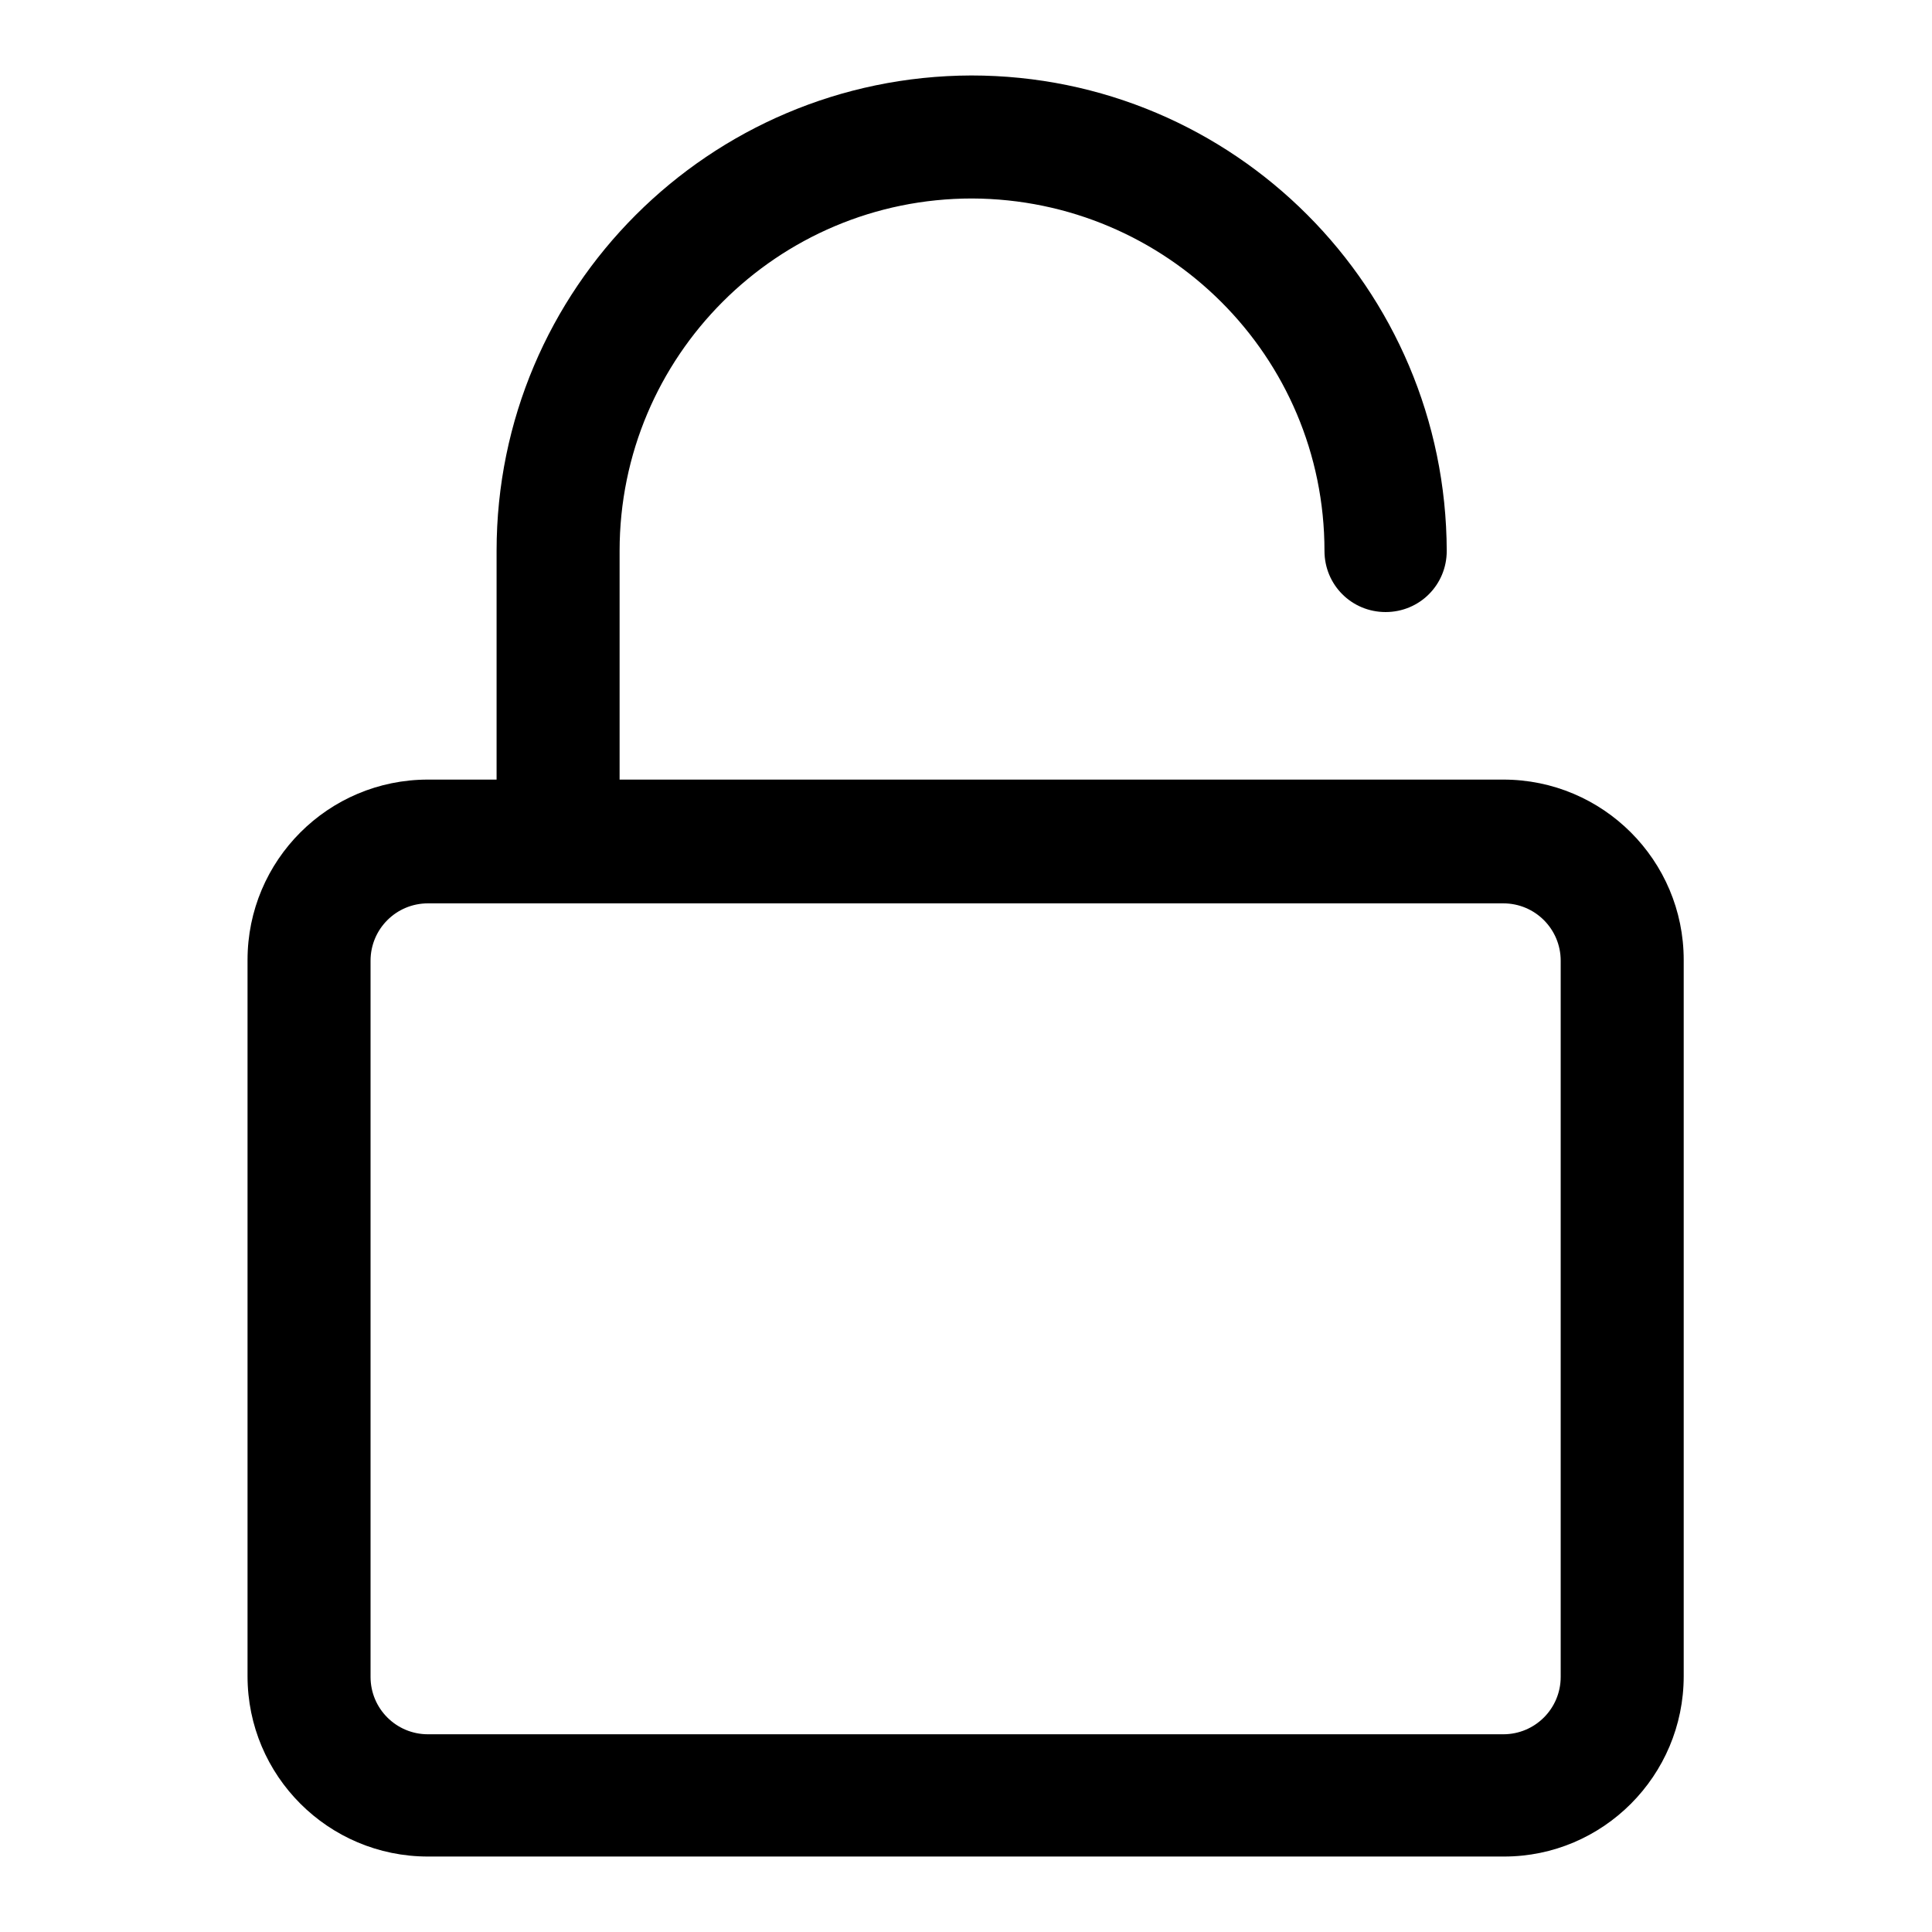
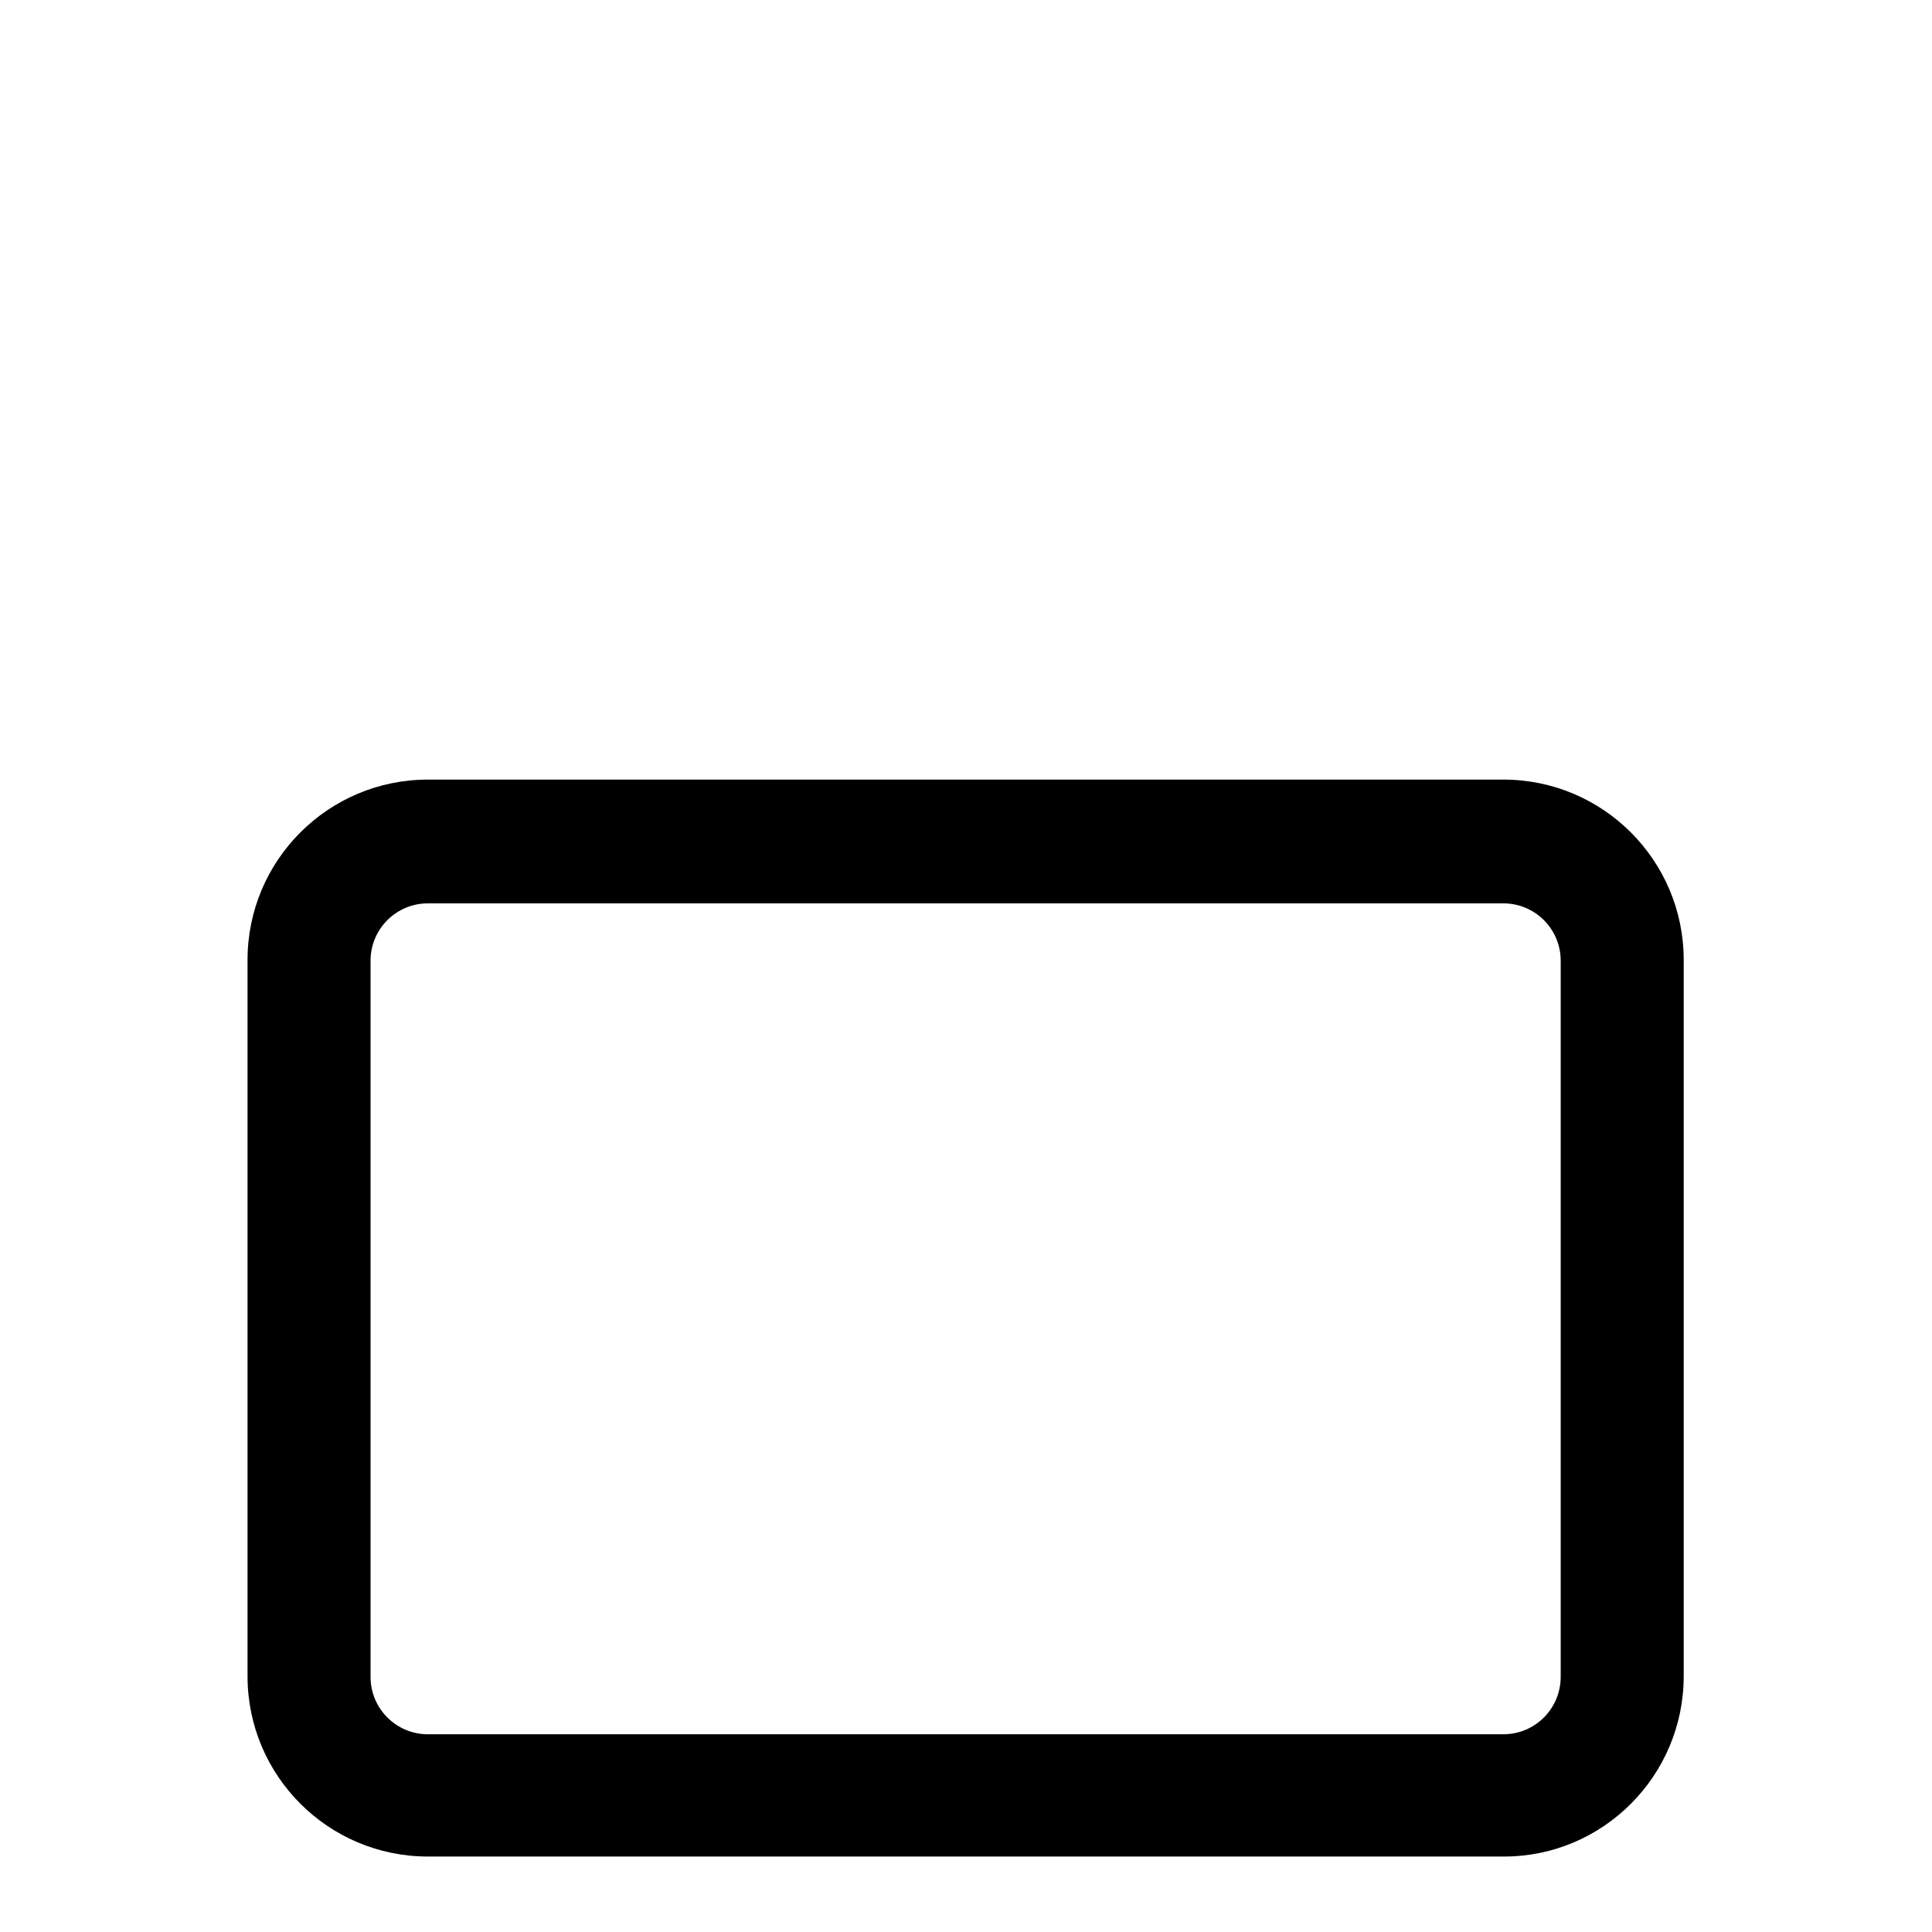
<svg xmlns="http://www.w3.org/2000/svg" version="1.1" x="0px" y="0px" viewBox="0 0 256 256" enable-background="new 0 0 256 256" xml:space="preserve">
  <g>
-     <path fill="#000000" d="M199.3,246H56.7c-13.2,0-23.9-10.7-23.9-23.9v-94.9c0-13.2,10.7-23.9,23.9-23.9h142.5 c13.2,0,23.9,10.7,23.9,23.9v94.9C223.1,235.3,212.4,246,199.3,246z M56.7,119.7c-4.2,0-7.6,3.4-7.6,7.6v94.9 c0,4.2,3.4,7.6,7.6,7.6h142.5c4.2,0,7.6-3.4,7.6-7.6l0,0v-94.9c0-4.2-3.4-7.6-7.6-7.6l0,0H56.7z" />
-     <path fill="#000000" d="M73.9,113.5c-4.5,0-8.1-3.6-8.1-8.1V73c0-34.8,28.2-62.9,62.9-63c34.8,0,62.9,28.2,63,63 c0,4.5-3.6,8.1-8.1,8.1c-4.5,0-8.1-3.6-8.1-8.1c0-25.8-20.9-46.6-46.7-46.7C103,26.3,82.1,47.2,82.1,73v32.4 C82.1,109.9,78.4,113.5,73.9,113.5z" />
+     <path fill="#000000" d="M199.3,246H56.7c-13.2,0-23.9-10.7-23.9-23.9v-94.9c0-13.2,10.7-23.9,23.9-23.9h142.5 c13.2,0,23.9,10.7,23.9,23.9v94.9C223.1,235.3,212.4,246,199.3,246M56.7,119.7c-4.2,0-7.6,3.4-7.6,7.6v94.9 c0,4.2,3.4,7.6,7.6,7.6h142.5c4.2,0,7.6-3.4,7.6-7.6l0,0v-94.9c0-4.2-3.4-7.6-7.6-7.6l0,0H56.7z" />
  </g>
</svg>